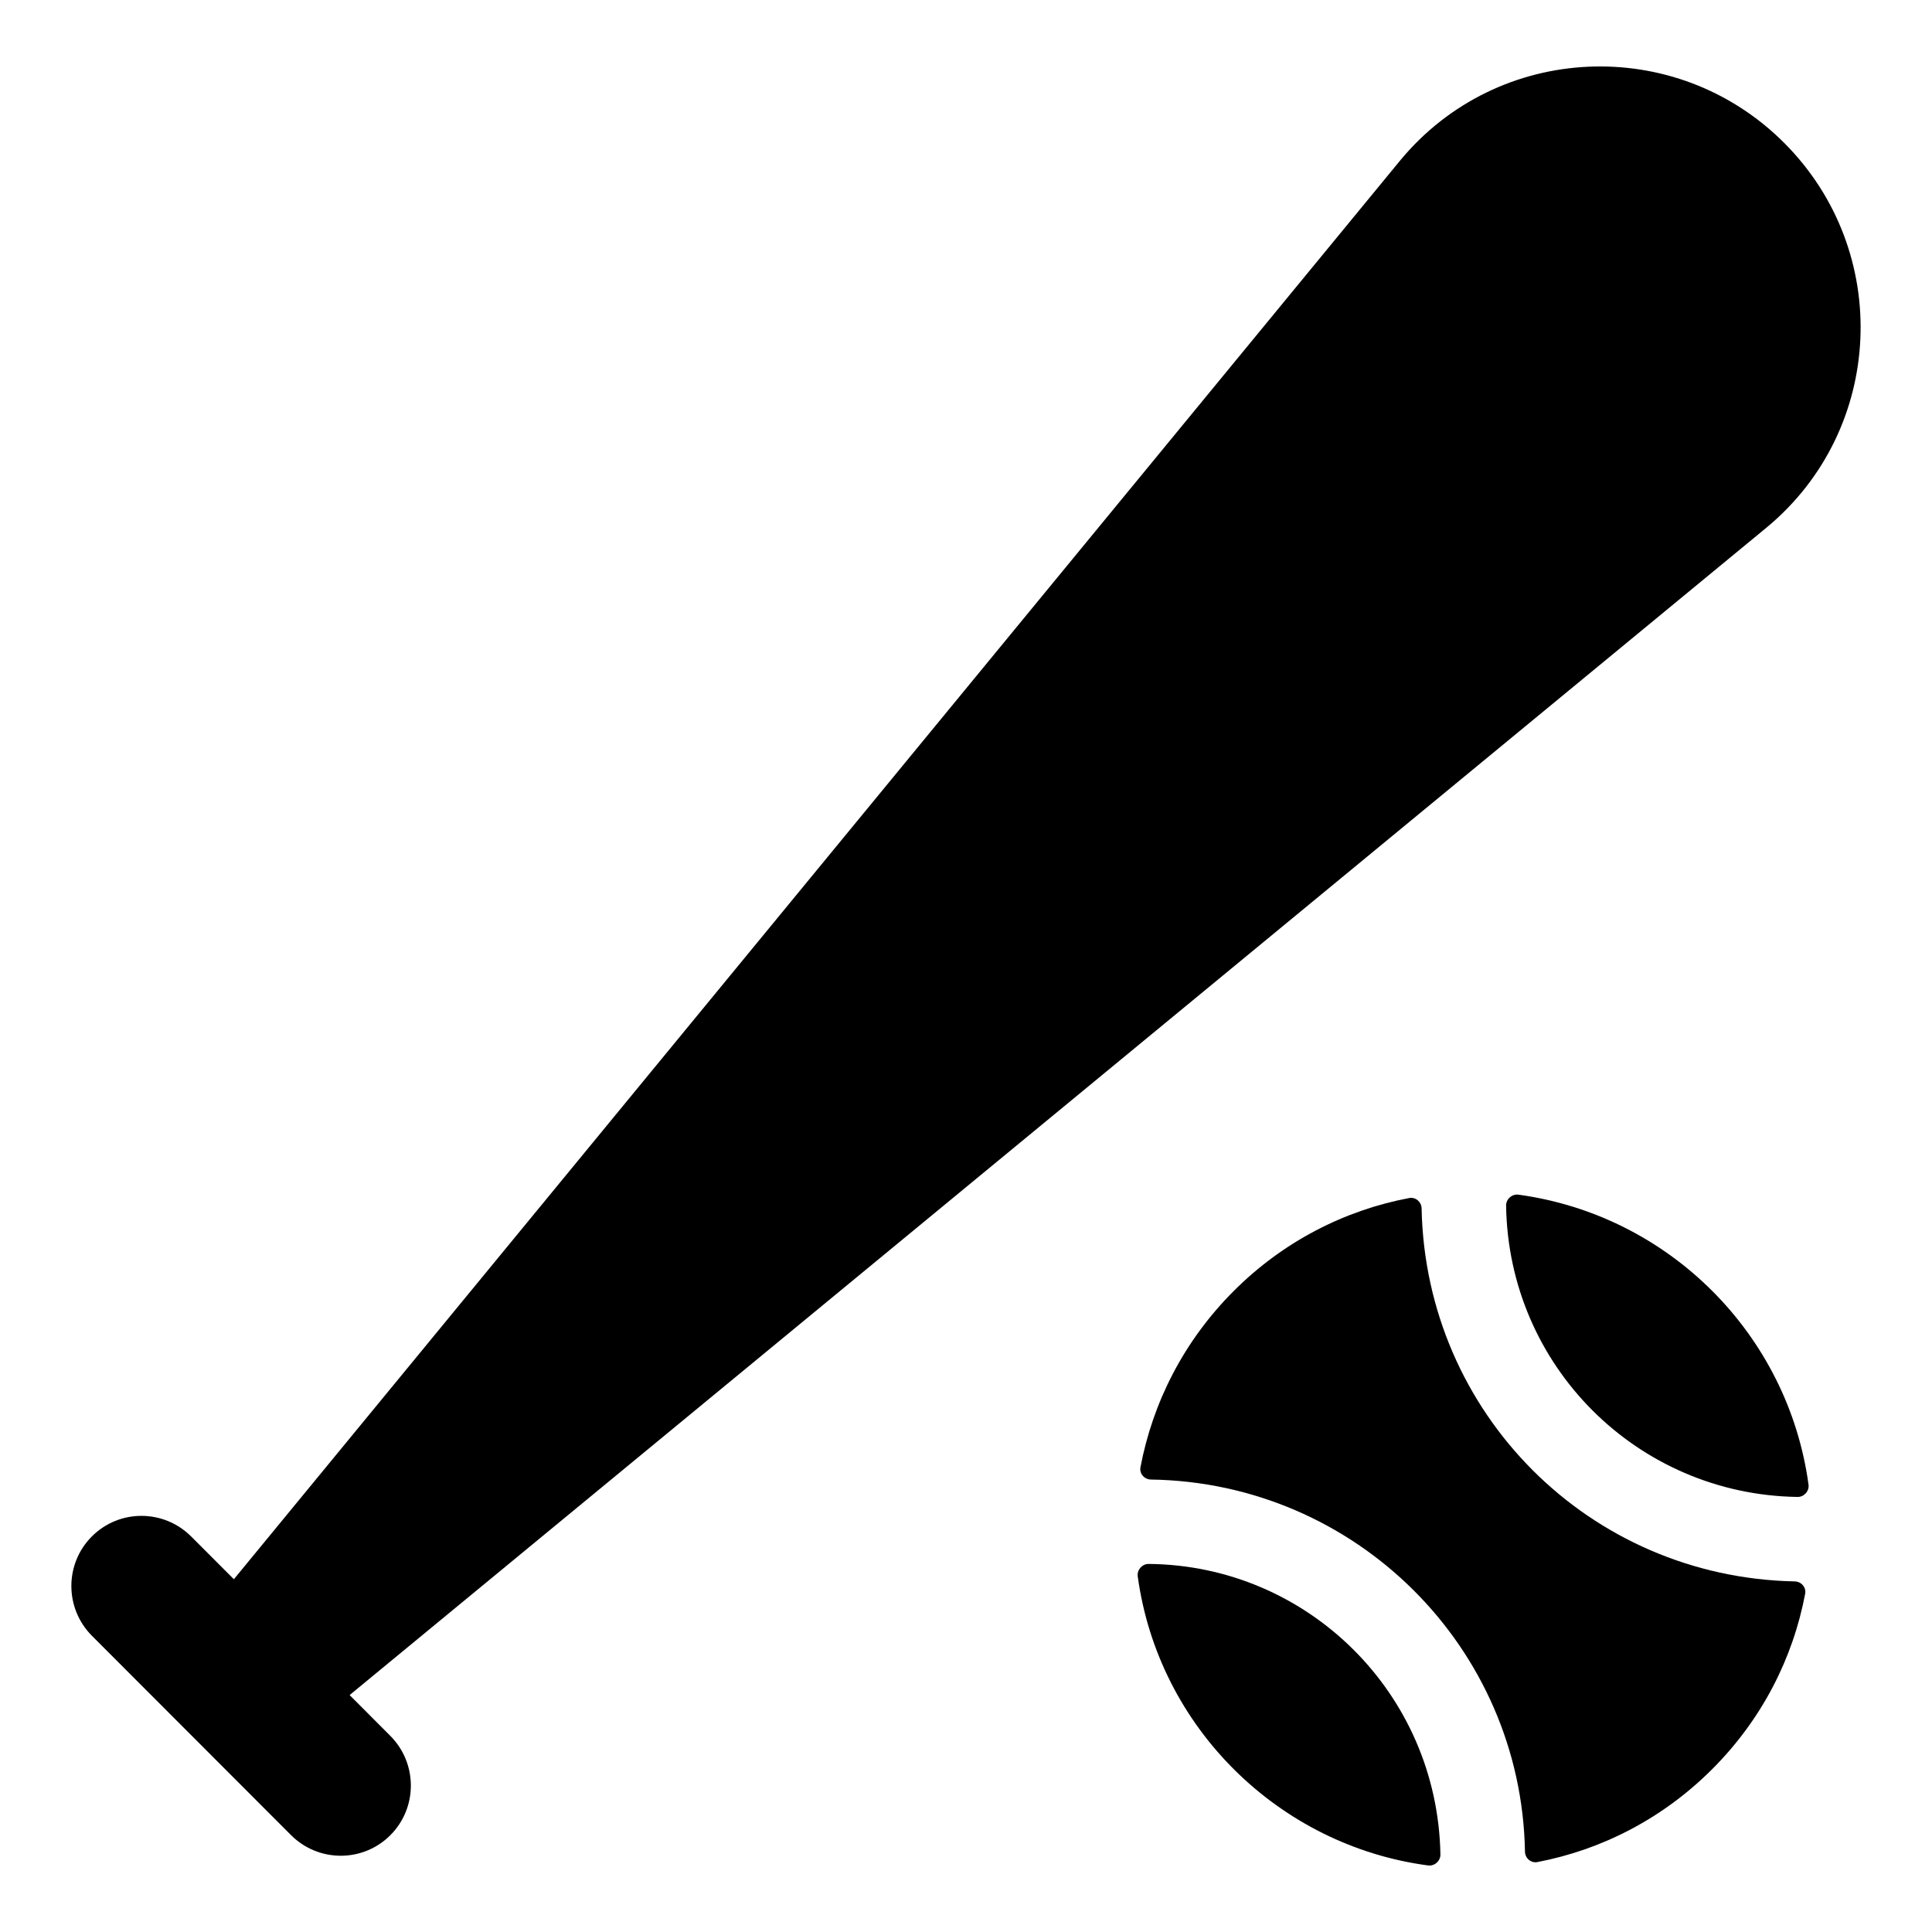
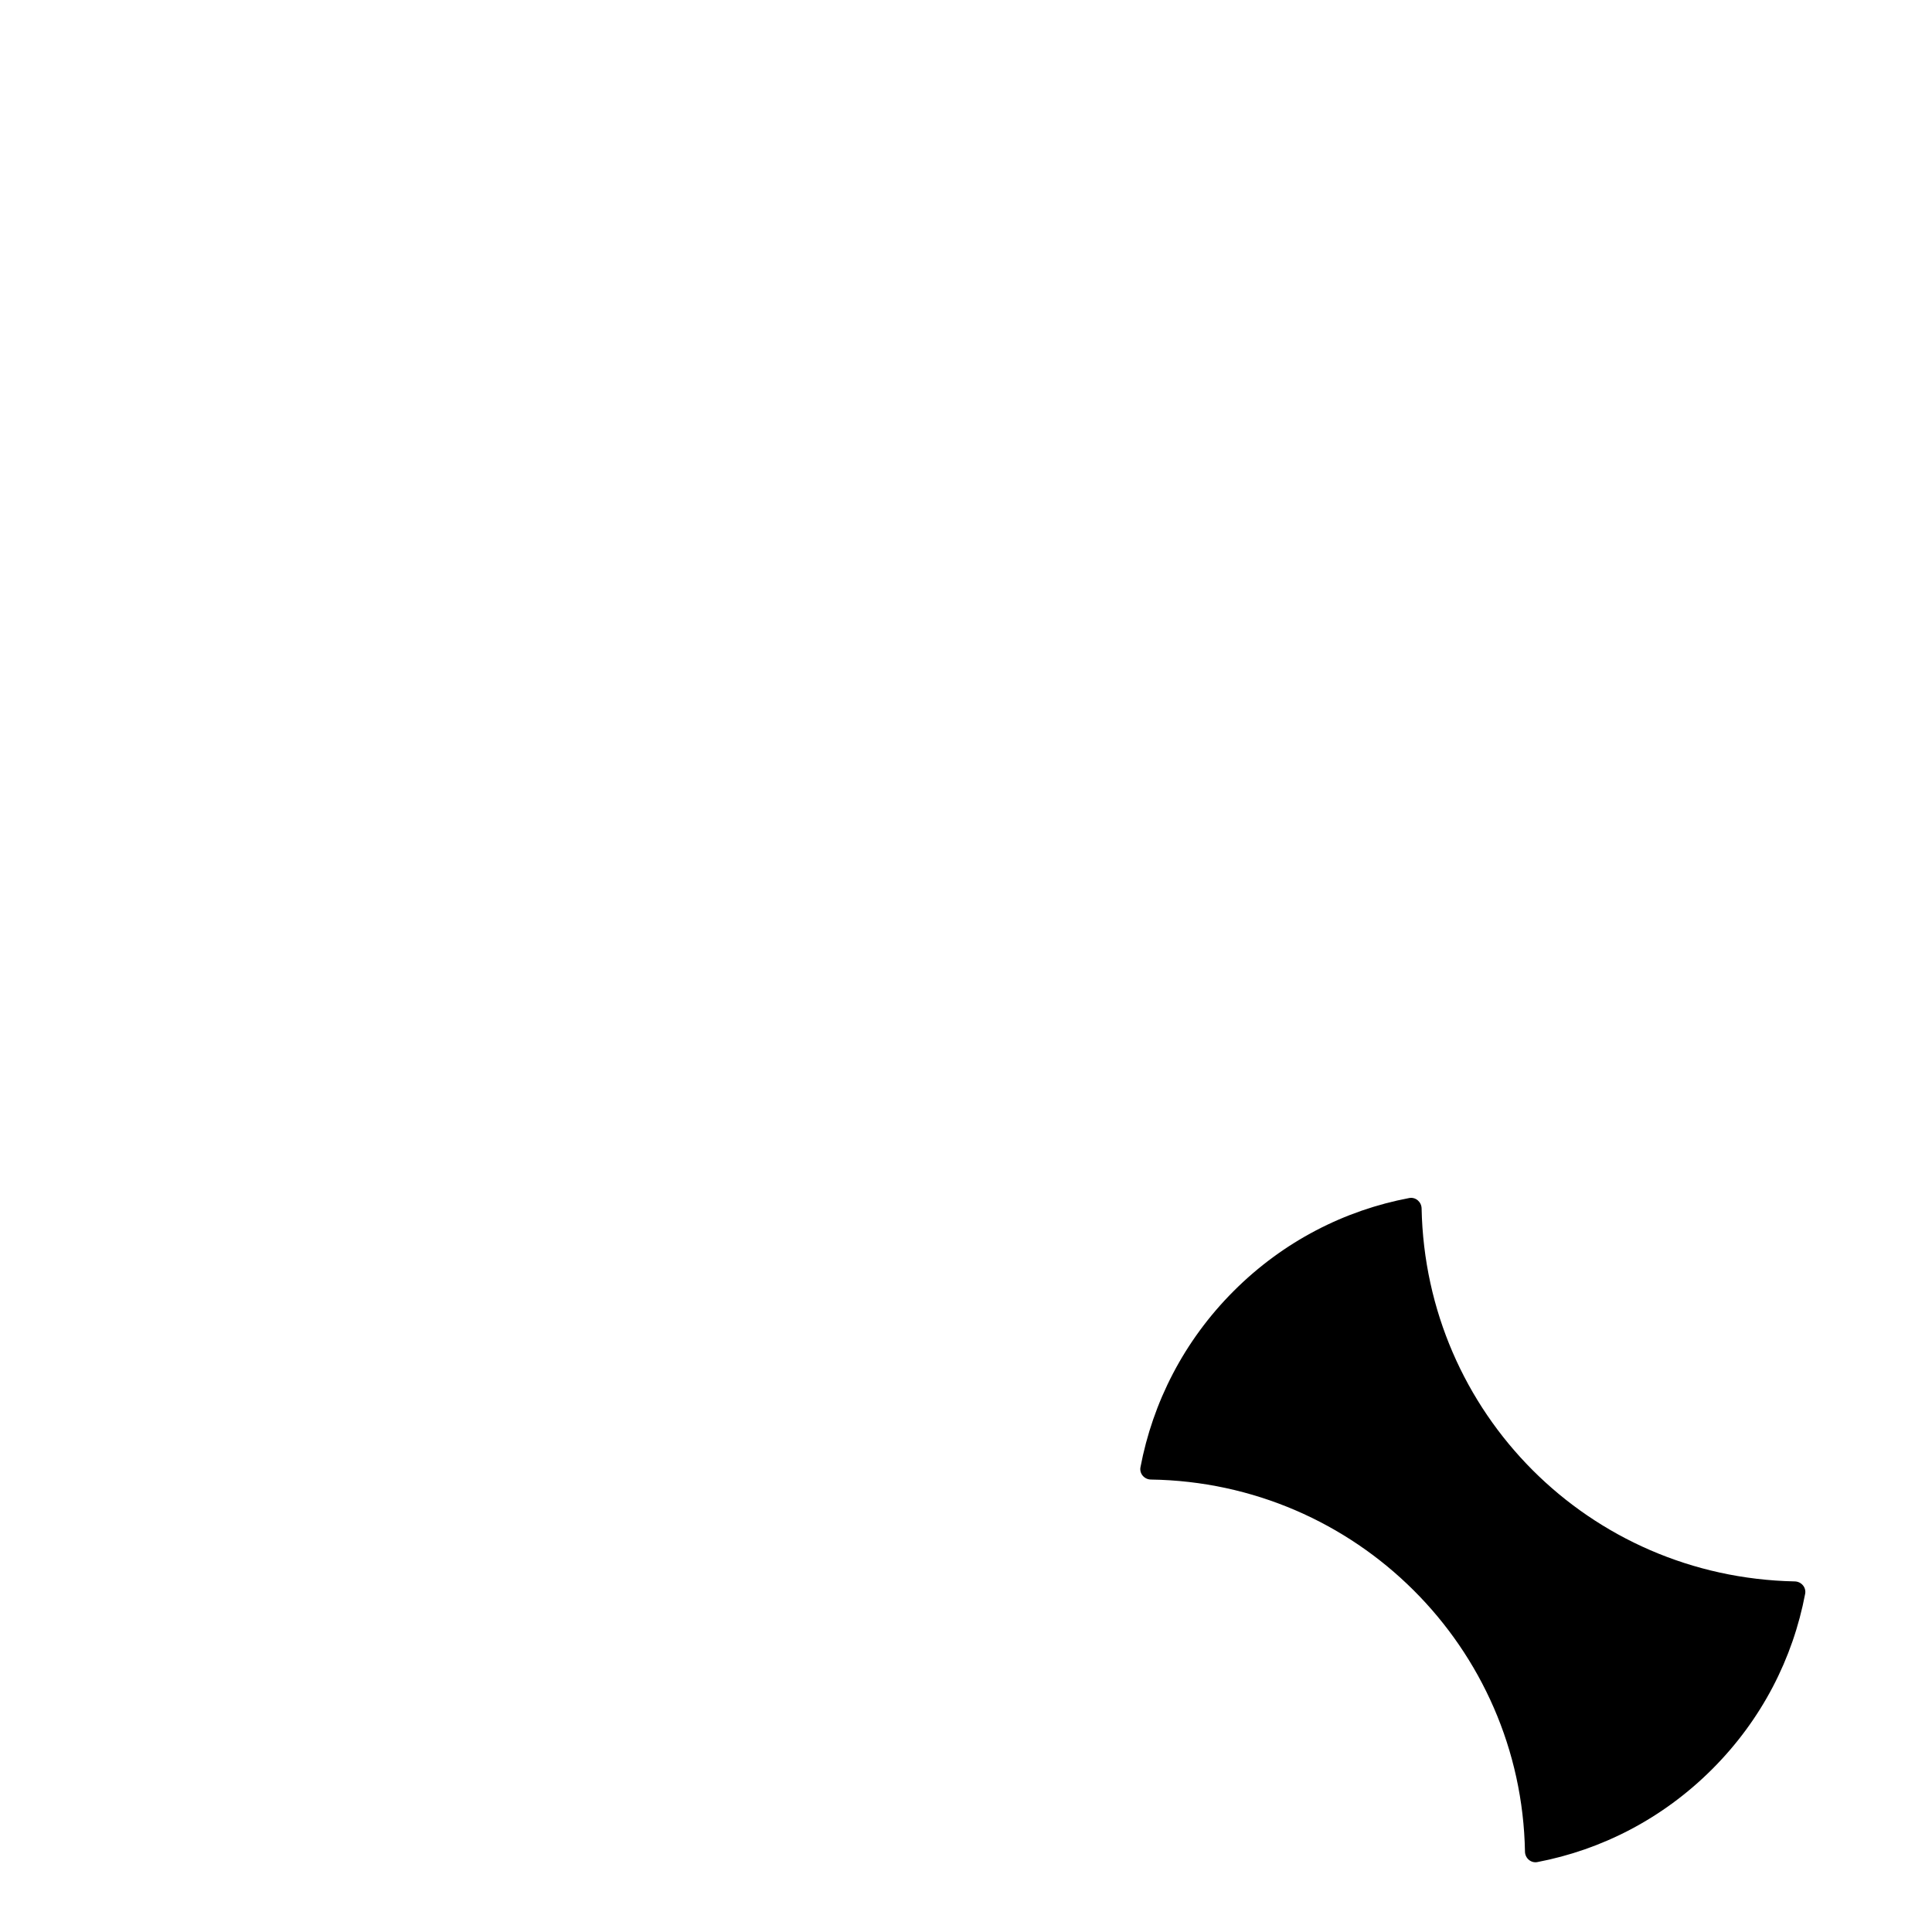
<svg xmlns="http://www.w3.org/2000/svg" fill="#000000" width="800px" height="800px" version="1.1" viewBox="144 144 512 512">
  <g>
-     <path d="m546.41 460.6c-1.707-0.234-3.305 1.176-3.277 2.898 0.617 42.453 34.719 76.59 77.246 77.207 1.723 0.023 3.133-1.57 2.898-3.277-5.449-39.879-37-71.387-76.867-76.828z" />
-     <path d="m448.39 558.46c-1.715-0.012-3.109 1.582-2.879 3.281 5.488 40.172 37.555 71.395 76.945 76.621 1.707 0.227 3.301-1.188 3.269-2.91-0.777-42.82-35.301-76.648-77.336-76.992z" />
    <path d="m619.63 563.09c-54.539-1.098-97.801-44.629-98.891-98.84-0.035-1.734-1.578-3.082-3.285-2.758-17.105 3.238-33.305 11.449-46.496 24.629-13.262 13.258-21.48 29.594-24.723 46.711-0.32 1.703 1.023 3.234 2.758 3.262 54.367 0.805 98.172 44.504 99.141 98.609 0.031 1.738 1.578 3.094 3.285 2.766 16.961-3.242 33.148-11.449 46.324-24.621 13.188-13.18 21.402-29.375 24.641-46.469 0.328-1.711-1.02-3.254-2.754-3.289z" />
-     <path d="m236.65 593.21 375.58-309.46c31.207-25.891 33.344-73.102 4.609-101.87-28.734-28.766-75.891-26.629-101.75 4.613l-309.11 376.02-11.301-11.312c-7.285-7.293-19.07-7.305-26.328-0.035-7.262 7.269-7.25 19.066 0.035 26.359l52.727 52.789c7.285 7.293 19.07 7.305 26.332 0.035 7.262-7.269 7.25-19.066-0.035-26.359z" />
  </g>
</svg>